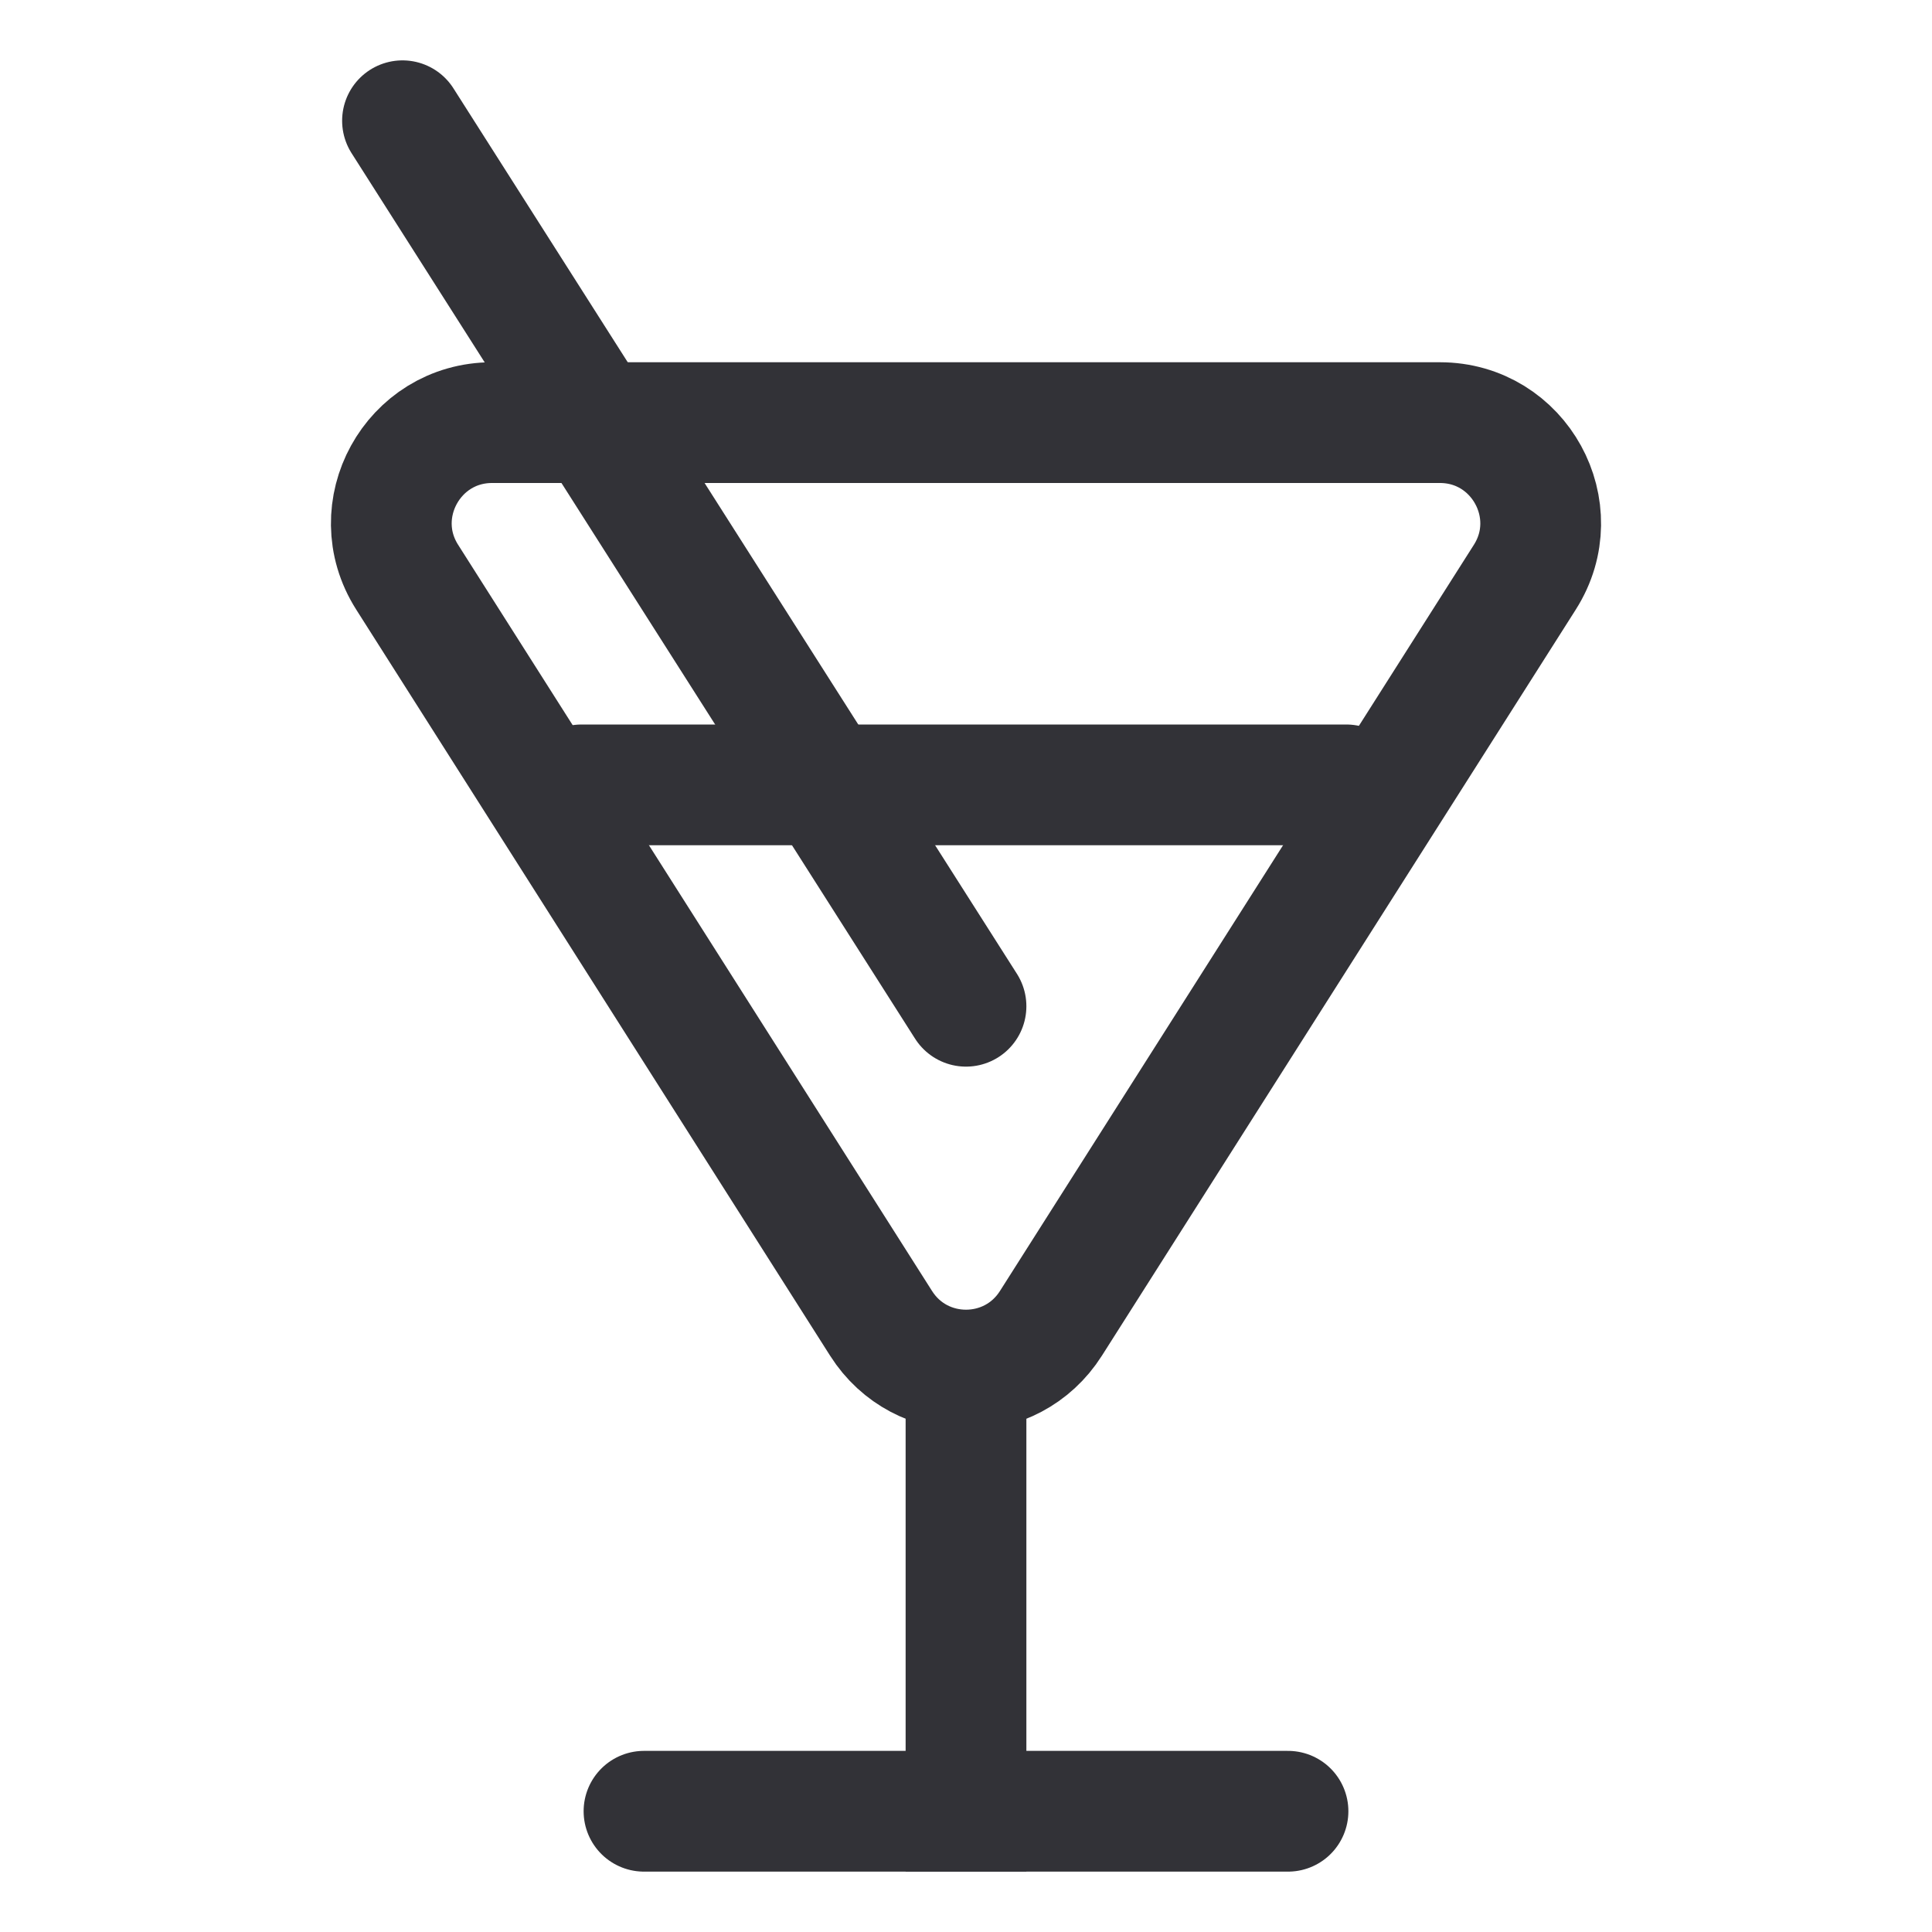
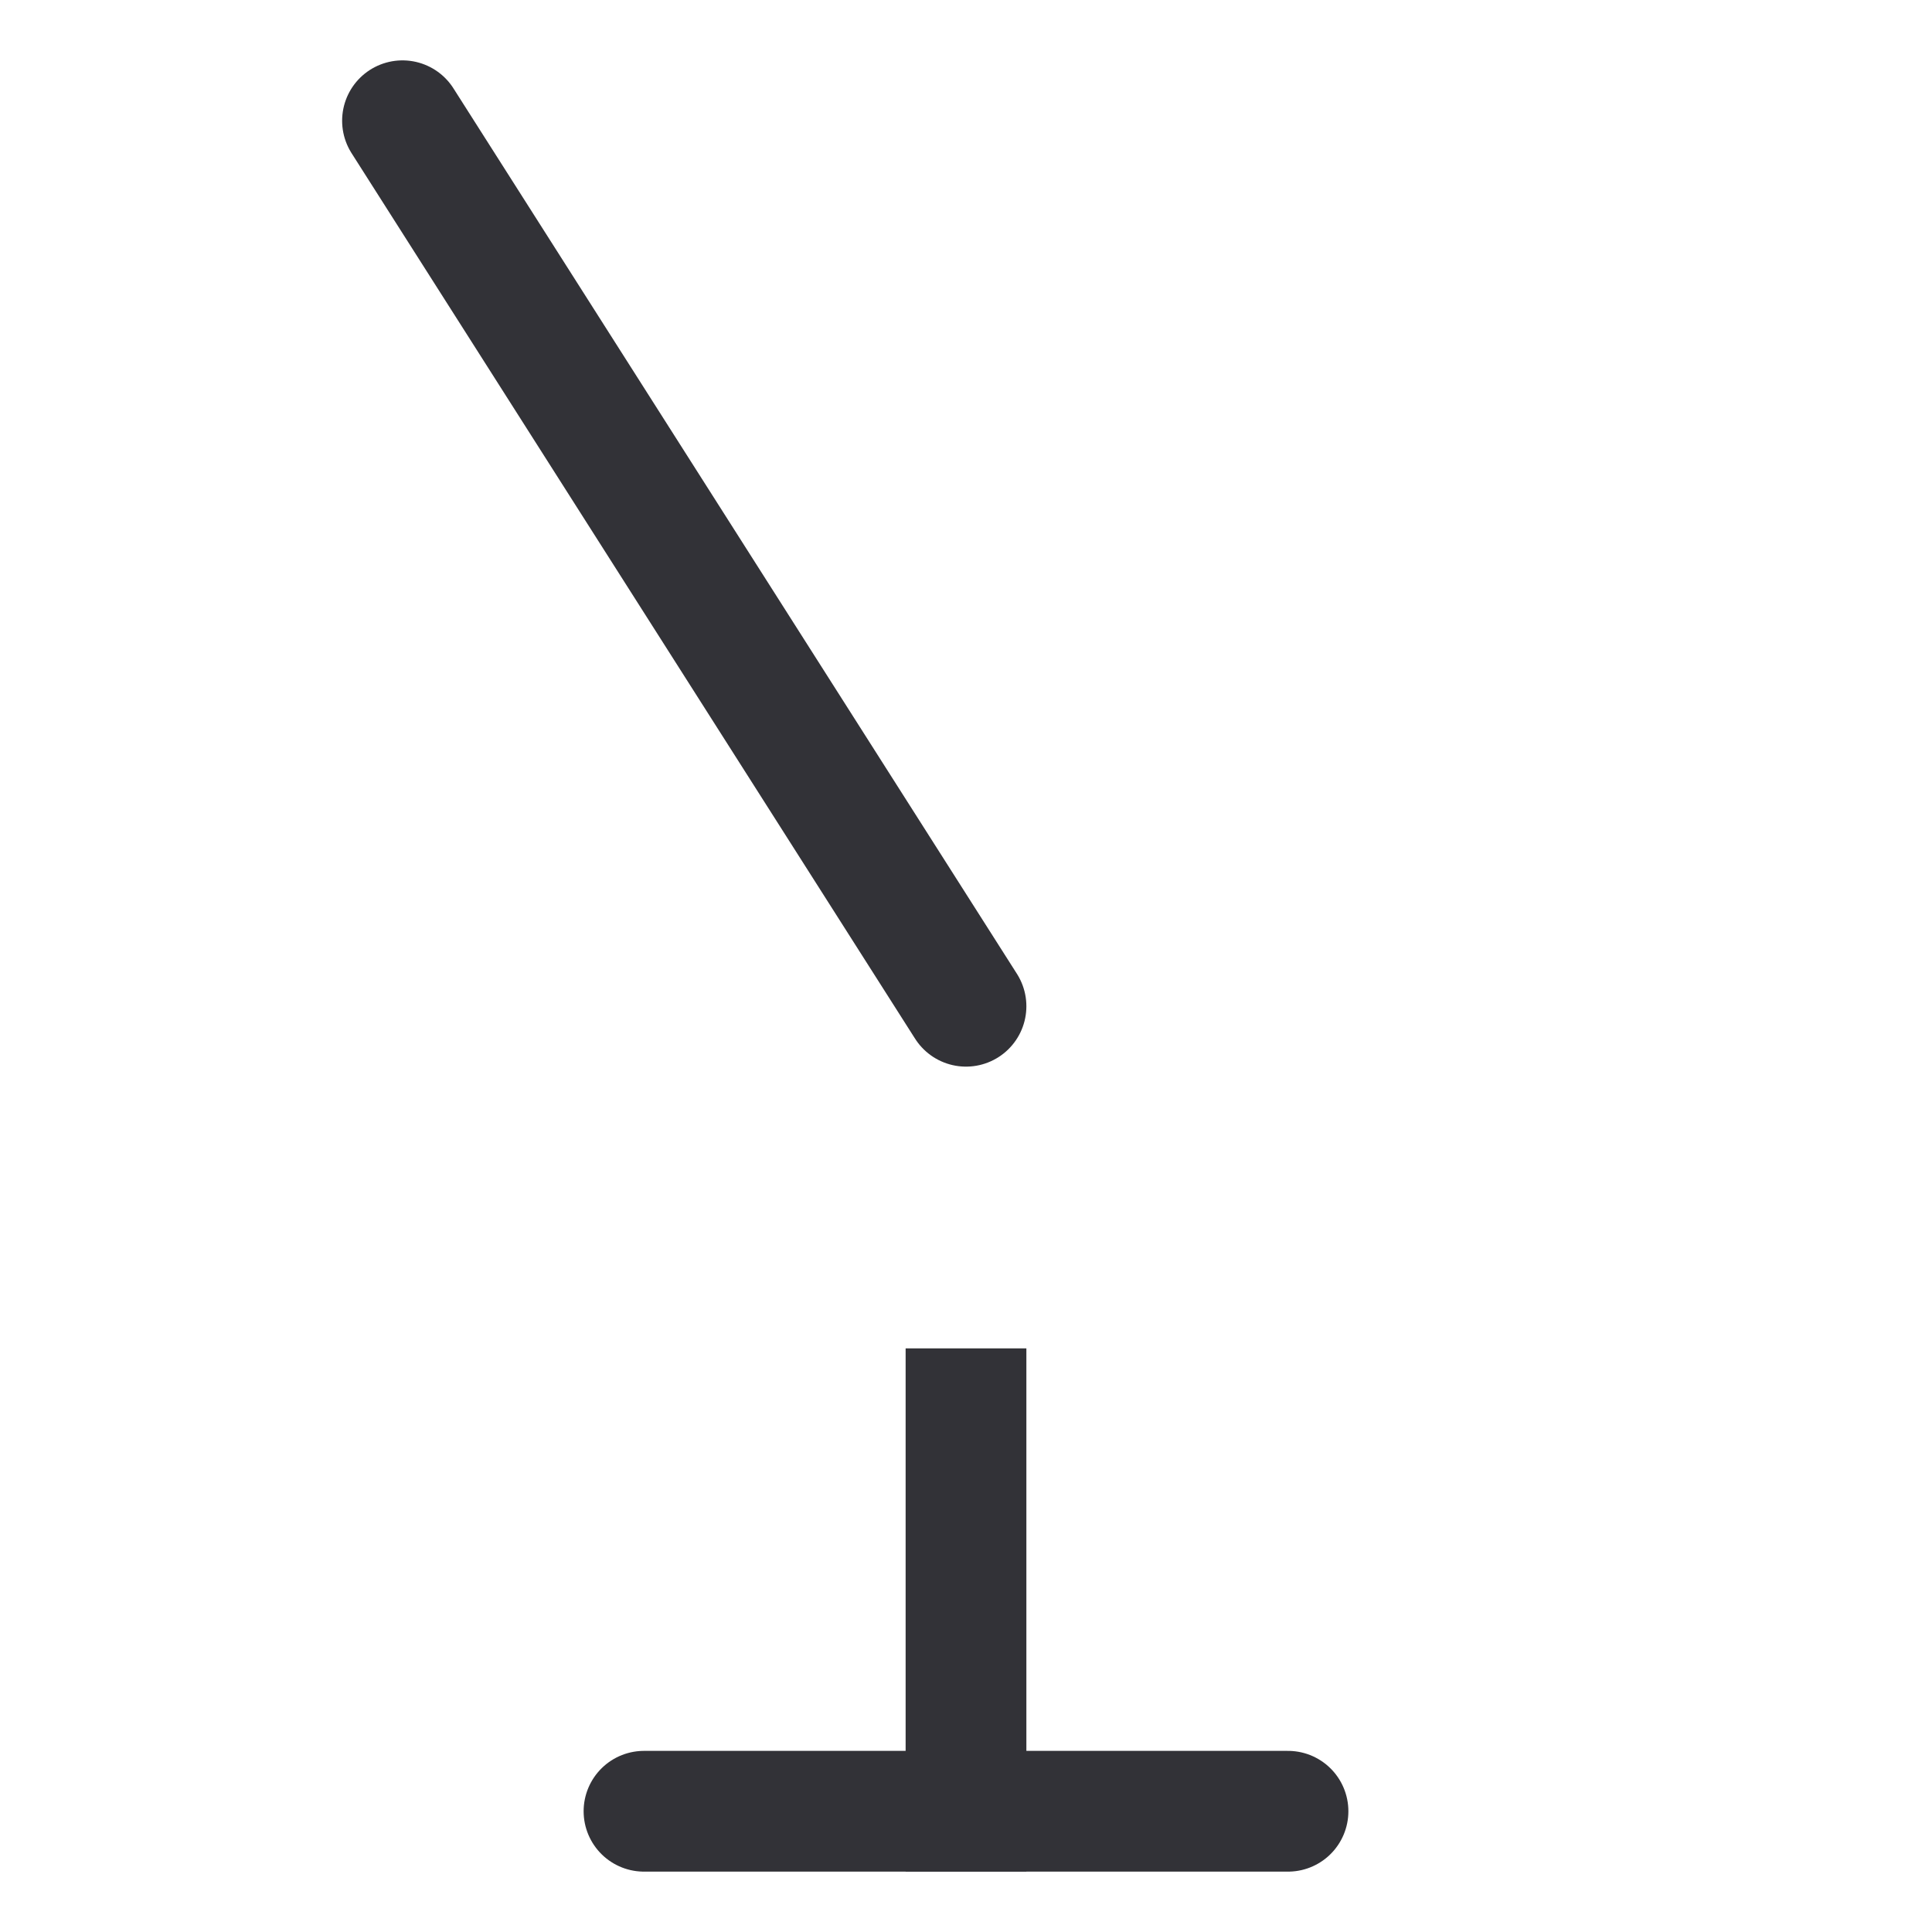
<svg xmlns="http://www.w3.org/2000/svg" width="24" height="24" viewBox="0 0 24 24" fill="none">
-   <rect width="24" height="24" fill="none" />
  <path d="M8 22.5H16" stroke="#323237" stroke-width="1.5" stroke-linecap="round" />
  <path d="M12 22.5L12 17.5" stroke="#323237" stroke-width="1.5" stroke-linecap="square" />
-   <path d="M10.945 16.439L5.058 7.17C4.529 6.338 5.127 5.25 6.113 5.25L17.887 5.25C18.873 5.25 19.471 6.338 18.942 7.17L13.055 16.439C12.564 17.213 11.436 17.213 10.945 16.439Z" stroke="#323237" stroke-width="1.5" />
  <path d="M12 12.5L5 1.5" stroke="#323237" stroke-width="1.5" stroke-linecap="round" />
-   <line x1="7.224" y1="9.75" x2="16.724" y2="9.75" stroke="#323237" stroke-width="1.5" stroke-linecap="round" />
</svg>